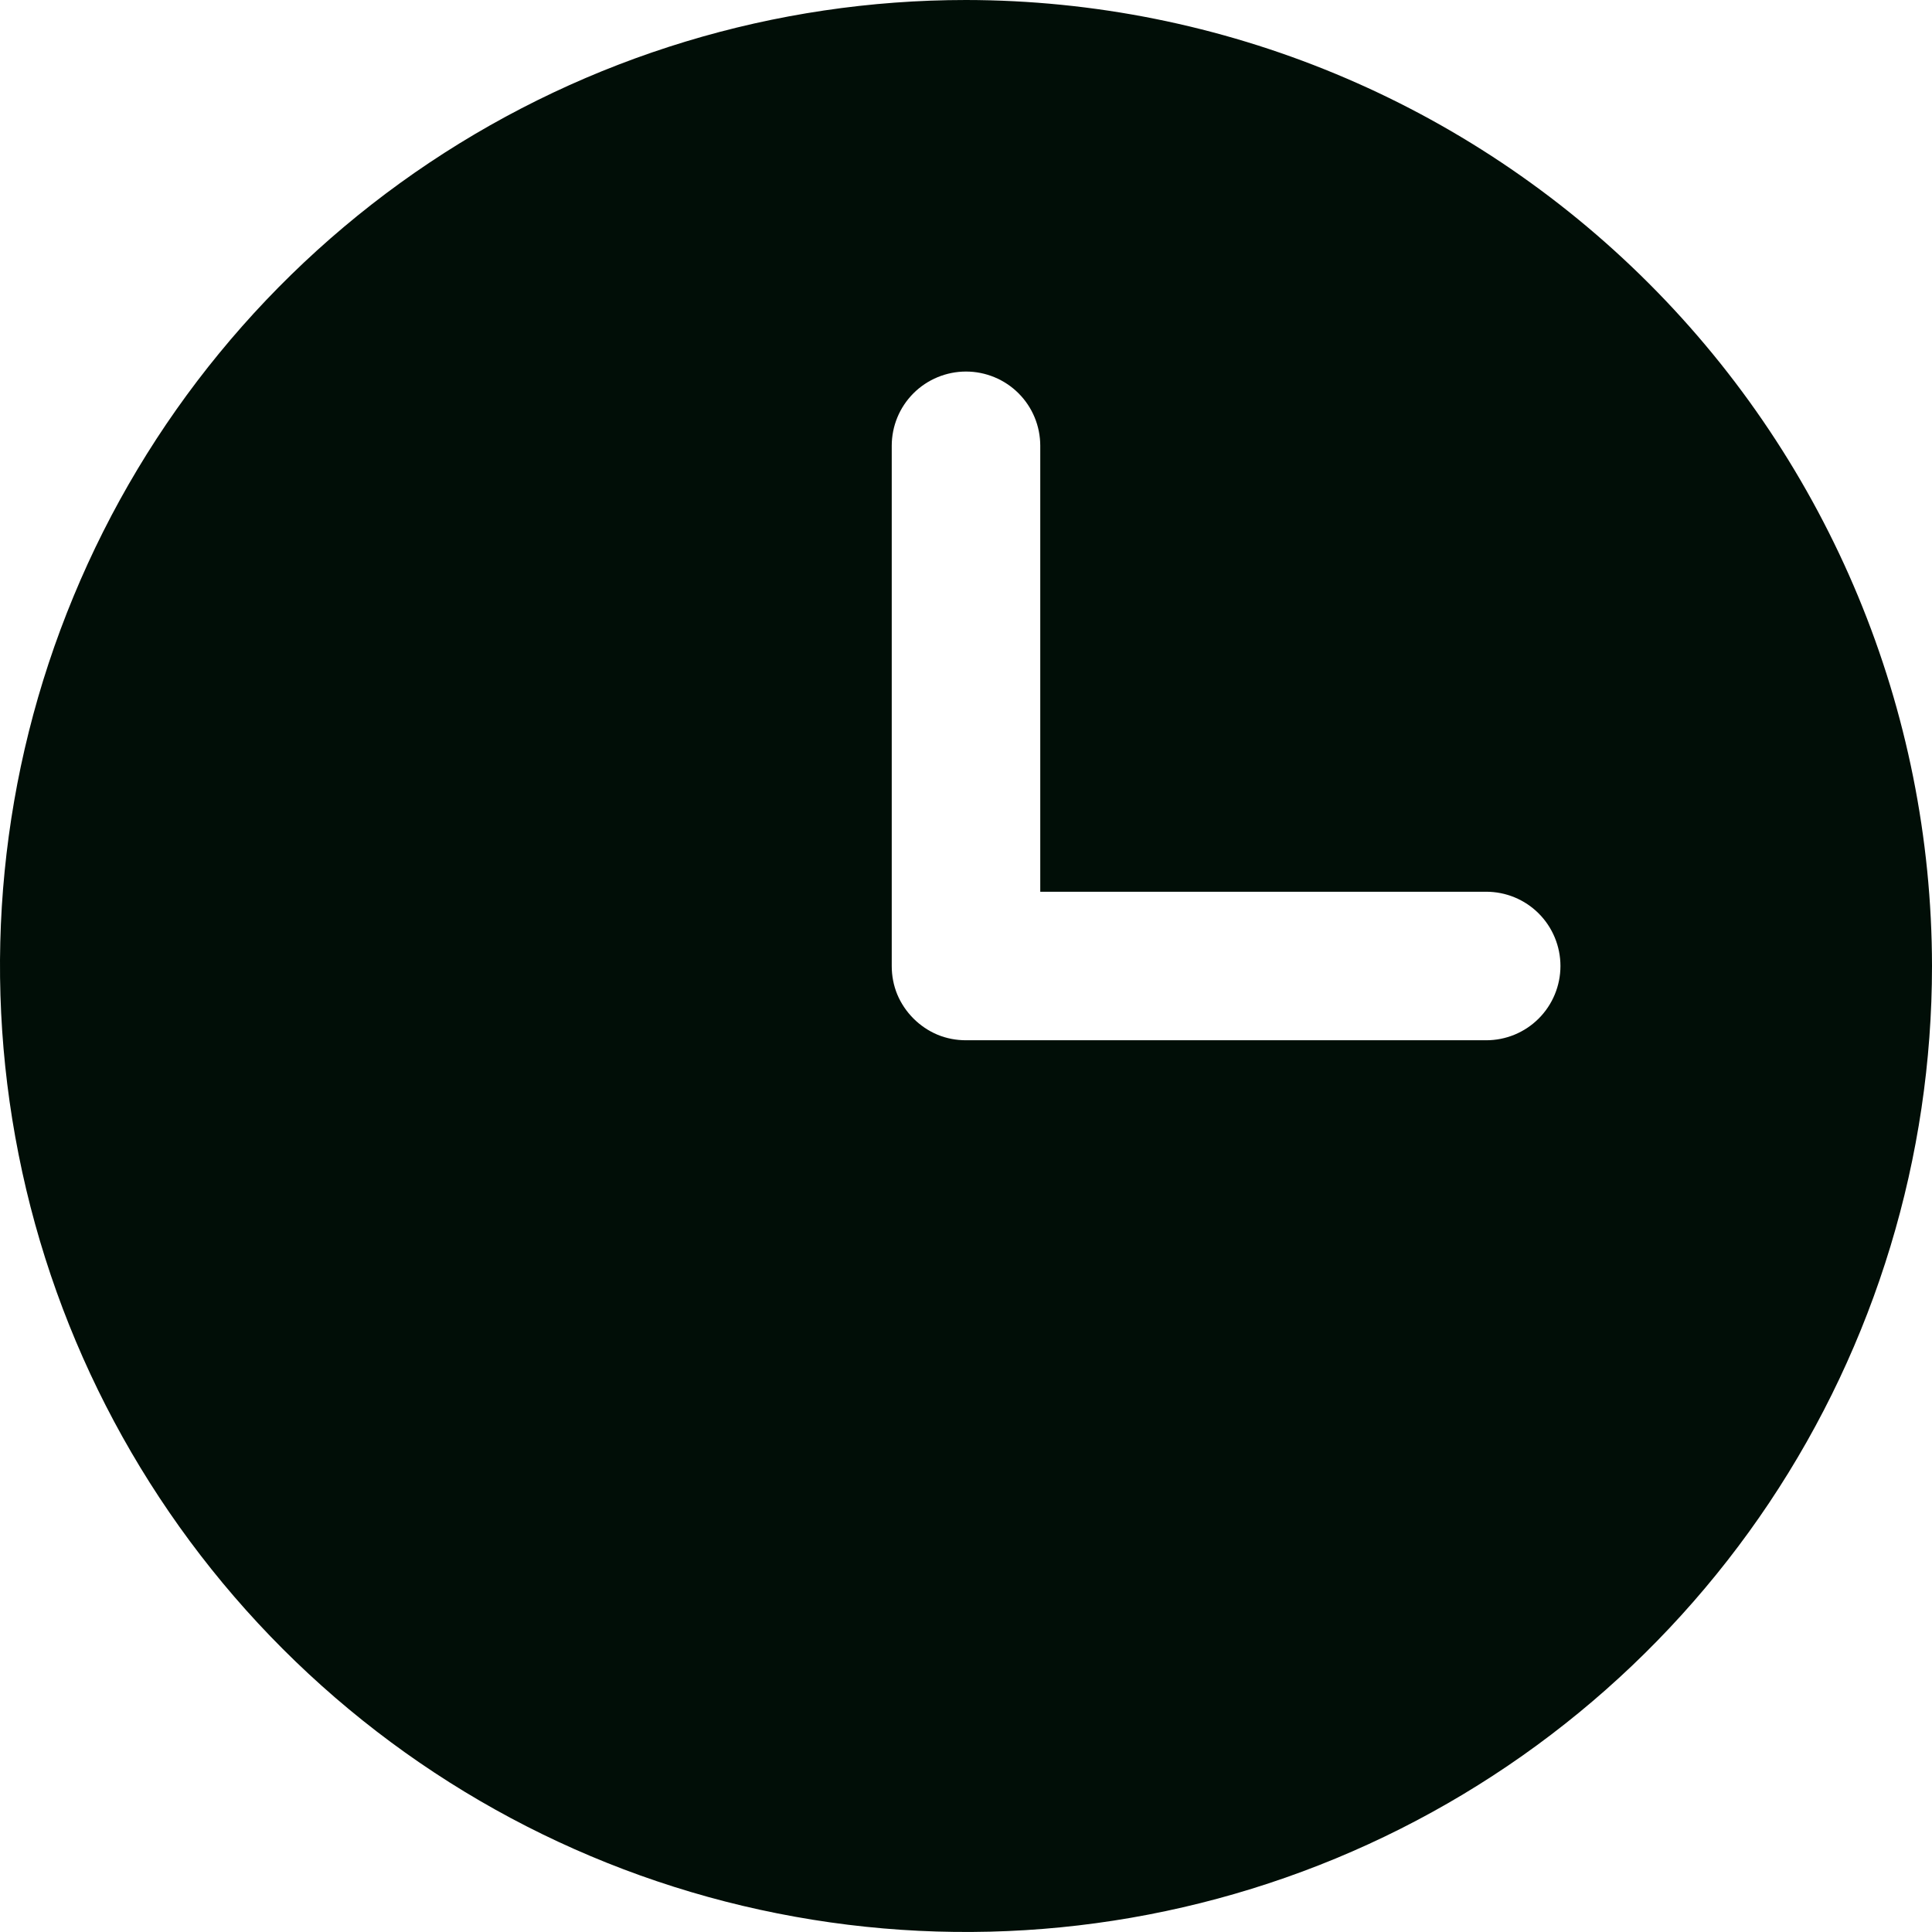
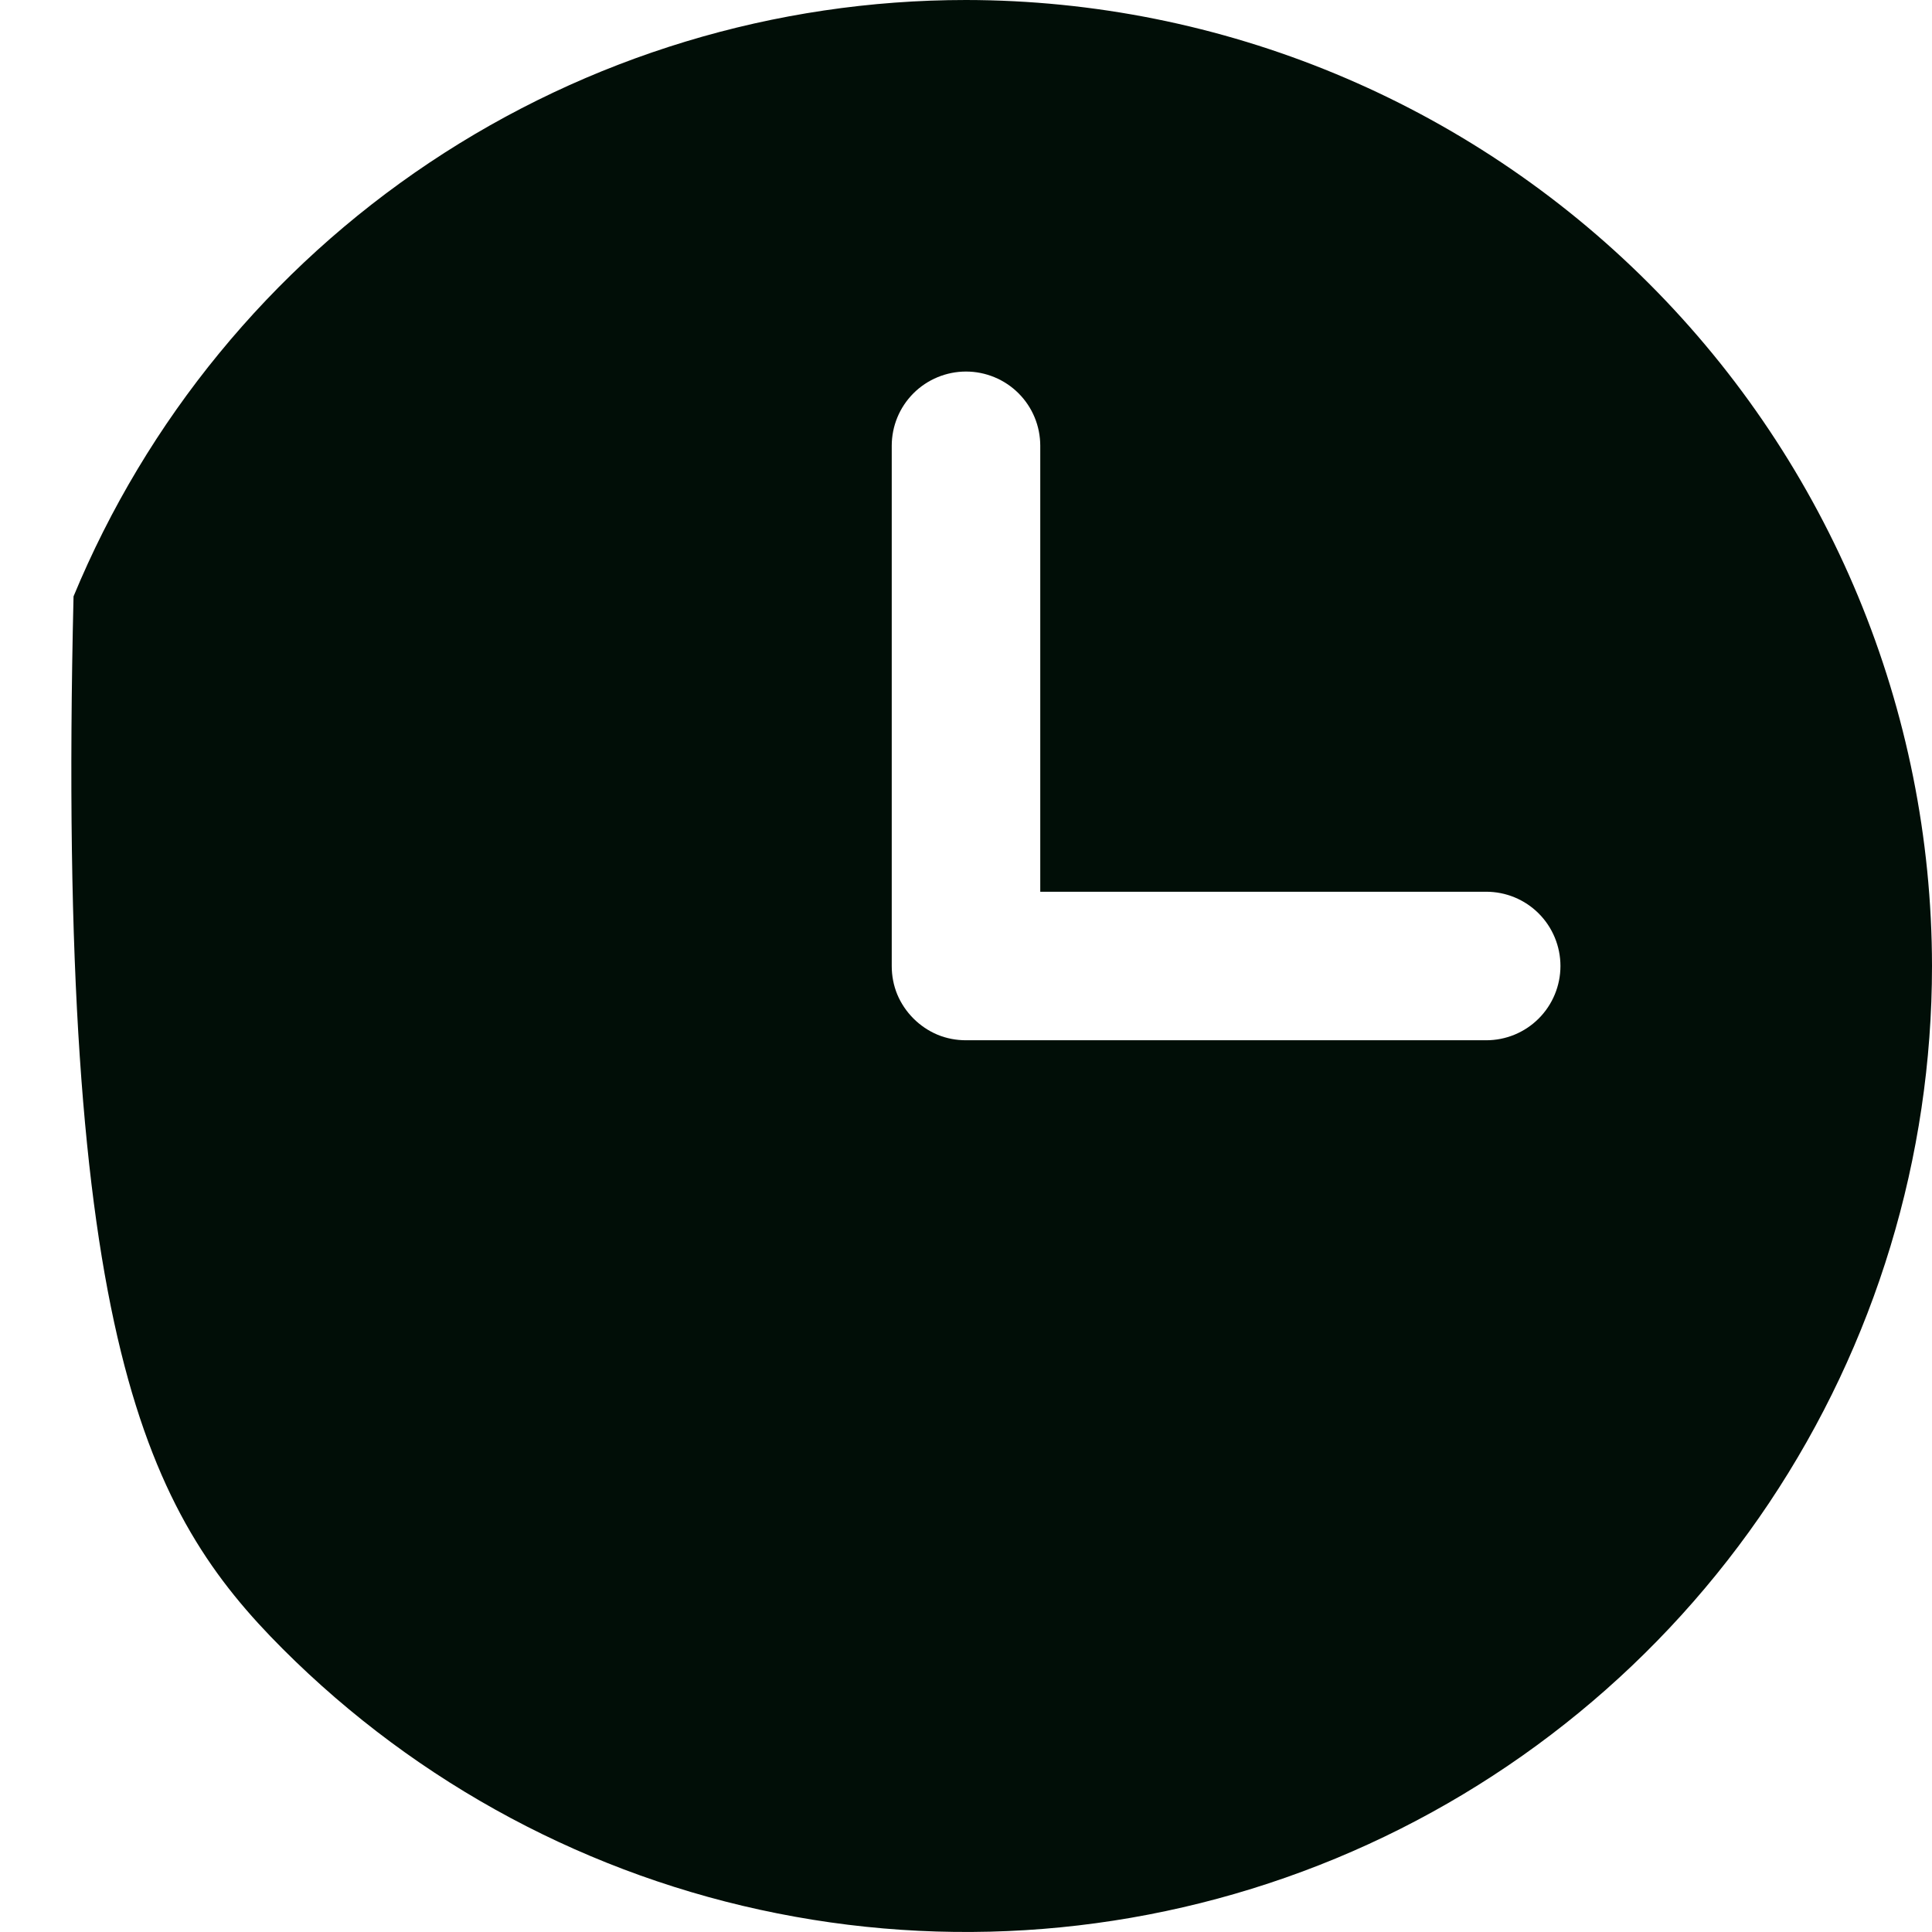
<svg xmlns="http://www.w3.org/2000/svg" width="16" height="16" viewBox="0 0 16 16" fill="none">
-   <path d="M8 0C6.418 0 4.871 0.469 3.555 1.348C2.24 2.227 1.214 3.477 0.609 4.939C0.003 6.4 -0.155 8.009 0.154 9.561C0.462 11.113 1.224 12.538 2.343 13.657C3.462 14.776 4.887 15.538 6.439 15.846C7.991 16.155 9.6 15.996 11.062 15.391C12.523 14.786 13.773 13.76 14.652 12.445C15.531 11.129 16 9.582 16 8C15.998 5.879 15.154 3.846 13.654 2.346C12.154 0.846 10.121 0.002 8 0ZM12.308 8.615H8C7.919 8.615 7.839 8.6 7.764 8.569C7.69 8.538 7.622 8.492 7.565 8.435C7.508 8.378 7.462 8.31 7.431 8.236C7.4 8.161 7.385 8.081 7.385 8V3.692C7.385 3.529 7.449 3.373 7.565 3.257C7.68 3.142 7.837 3.077 8 3.077C8.163 3.077 8.32 3.142 8.435 3.257C8.551 3.373 8.615 3.529 8.615 3.692V7.385H12.308C12.471 7.385 12.627 7.449 12.743 7.565C12.858 7.68 12.923 7.837 12.923 8C12.923 8.163 12.858 8.32 12.743 8.435C12.627 8.551 12.471 8.615 12.308 8.615Z" fill="#010E07" />
+   <path d="M8 0C6.418 0 4.871 0.469 3.555 1.348C2.24 2.227 1.214 3.477 0.609 4.939C0.462 11.113 1.224 12.538 2.343 13.657C3.462 14.776 4.887 15.538 6.439 15.846C7.991 16.155 9.6 15.996 11.062 15.391C12.523 14.786 13.773 13.76 14.652 12.445C15.531 11.129 16 9.582 16 8C15.998 5.879 15.154 3.846 13.654 2.346C12.154 0.846 10.121 0.002 8 0ZM12.308 8.615H8C7.919 8.615 7.839 8.6 7.764 8.569C7.69 8.538 7.622 8.492 7.565 8.435C7.508 8.378 7.462 8.31 7.431 8.236C7.4 8.161 7.385 8.081 7.385 8V3.692C7.385 3.529 7.449 3.373 7.565 3.257C7.68 3.142 7.837 3.077 8 3.077C8.163 3.077 8.32 3.142 8.435 3.257C8.551 3.373 8.615 3.529 8.615 3.692V7.385H12.308C12.471 7.385 12.627 7.449 12.743 7.565C12.858 7.68 12.923 7.837 12.923 8C12.923 8.163 12.858 8.32 12.743 8.435C12.627 8.551 12.471 8.615 12.308 8.615Z" fill="#010E07" />
</svg>